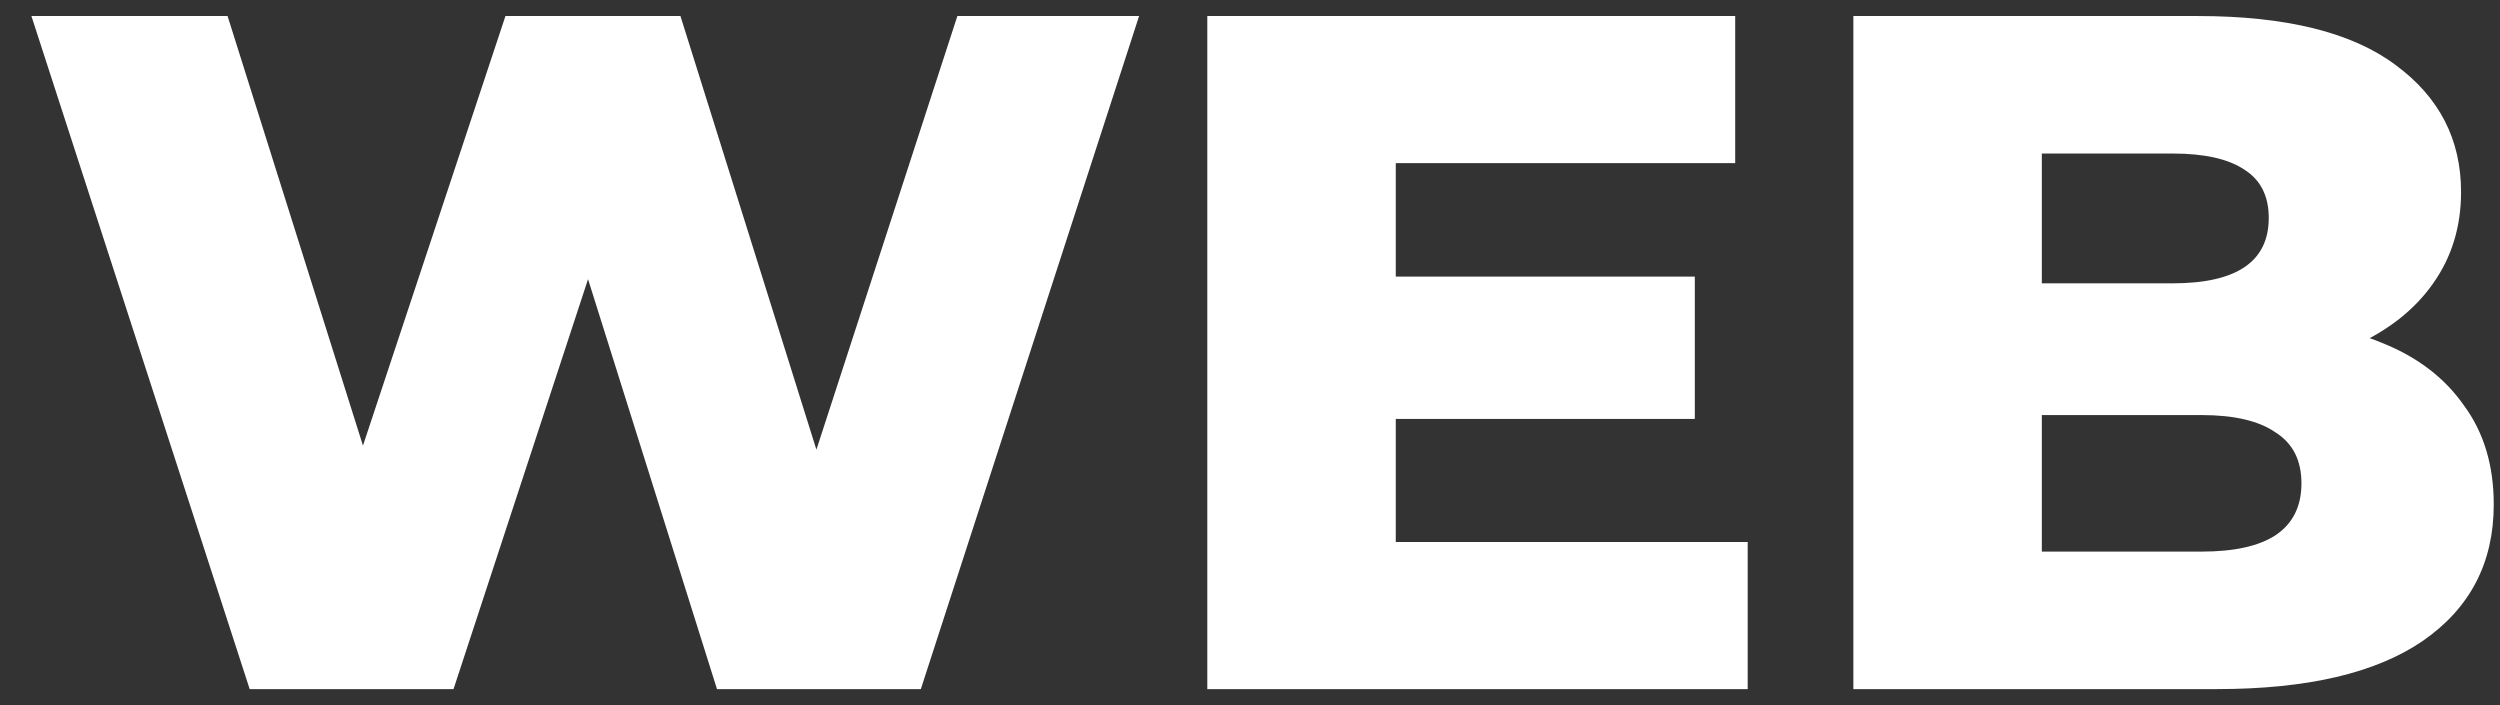
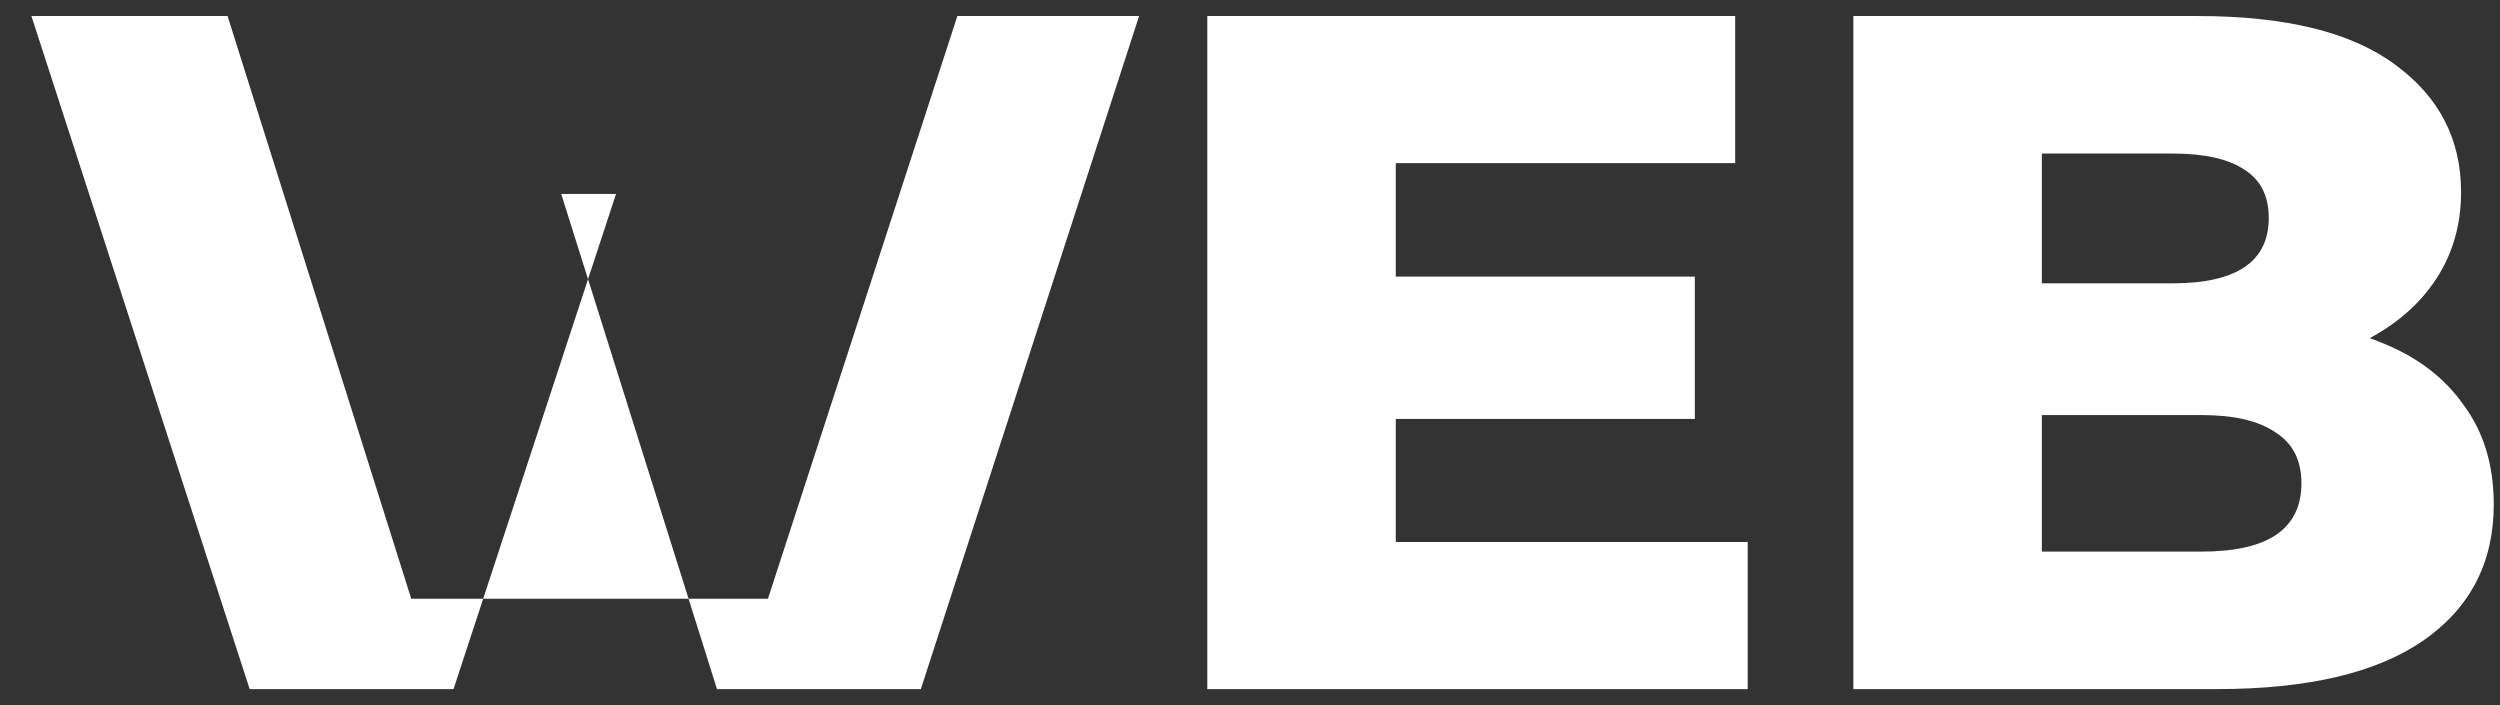
<svg xmlns="http://www.w3.org/2000/svg" width="78" height="22" viewBox="0 0 78 22" fill="none">
  <rect x="0" y="0" width="78" height="22" fill="#333333" stroke="none" />
-   <path d="M7.79 21.5L0.98 0.5H7.1L12.83 18.68H9.74L15.77 0.5H21.23L26.93 18.68H23.96L29.87 0.5H35.54L28.73 21.5H22.37L17.51 6.05H19.22L14.15 21.5H7.79ZM43.128 8.63H52.878V13.07H43.128V8.63ZM43.548 16.91H54.528V21.5H37.668V0.5H54.138V5.09H43.548V16.91ZM57.825 21.5V0.5H68.565C71.325 0.5 73.385 1.01 74.745 2.03C76.105 3.03 76.785 4.35 76.785 5.99C76.785 7.07 76.495 8.02 75.915 8.84C75.355 9.64 74.555 10.28 73.515 10.76C72.495 11.22 71.275 11.45 69.855 11.45L70.455 10.01C71.935 10.01 73.225 10.24 74.325 10.7C75.425 11.14 76.275 11.79 76.875 12.65C77.495 13.49 77.805 14.52 77.805 15.74C77.805 17.56 77.065 18.98 75.585 20C74.125 21 71.985 21.5 69.165 21.5H57.825ZM63.705 17.21H68.685C69.705 17.21 70.475 17.04 70.995 16.7C71.535 16.34 71.805 15.8 71.805 15.08C71.805 14.36 71.535 13.83 70.995 13.49C70.475 13.13 69.705 12.95 68.685 12.95H63.285V8.84H67.785C68.785 8.84 69.535 8.67 70.035 8.33C70.535 7.99 70.785 7.48 70.785 6.8C70.785 6.12 70.535 5.62 70.035 5.3C69.535 4.96 68.785 4.79 67.785 4.79H63.705V17.21Z" fill="white" />
+   <path d="M7.79 21.5L0.98 0.5H7.1L12.83 18.68H9.74H21.23L26.93 18.68H23.96L29.87 0.5H35.54L28.73 21.5H22.37L17.51 6.05H19.22L14.15 21.5H7.79ZM43.128 8.63H52.878V13.07H43.128V8.63ZM43.548 16.91H54.528V21.5H37.668V0.5H54.138V5.09H43.548V16.91ZM57.825 21.5V0.5H68.565C71.325 0.5 73.385 1.01 74.745 2.03C76.105 3.03 76.785 4.35 76.785 5.99C76.785 7.07 76.495 8.02 75.915 8.84C75.355 9.64 74.555 10.28 73.515 10.76C72.495 11.22 71.275 11.45 69.855 11.45L70.455 10.01C71.935 10.01 73.225 10.24 74.325 10.7C75.425 11.14 76.275 11.79 76.875 12.65C77.495 13.49 77.805 14.52 77.805 15.74C77.805 17.56 77.065 18.98 75.585 20C74.125 21 71.985 21.5 69.165 21.5H57.825ZM63.705 17.21H68.685C69.705 17.21 70.475 17.04 70.995 16.7C71.535 16.34 71.805 15.8 71.805 15.08C71.805 14.36 71.535 13.83 70.995 13.49C70.475 13.13 69.705 12.95 68.685 12.95H63.285V8.84H67.785C68.785 8.84 69.535 8.67 70.035 8.33C70.535 7.99 70.785 7.48 70.785 6.8C70.785 6.12 70.535 5.62 70.035 5.3C69.535 4.96 68.785 4.79 67.785 4.79H63.705V17.21Z" fill="white" />
</svg>